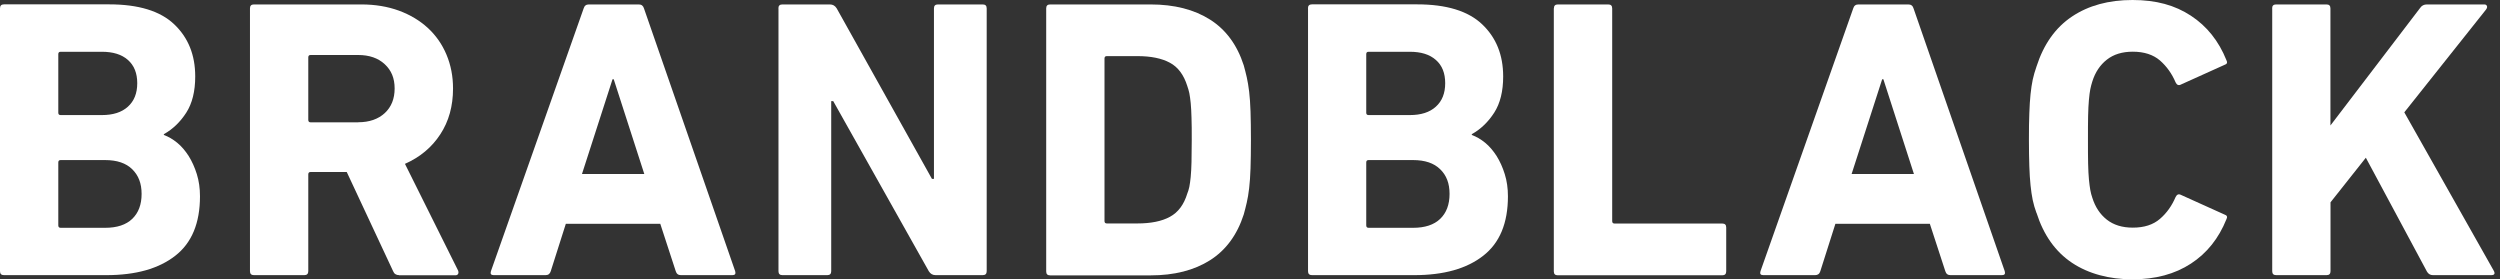
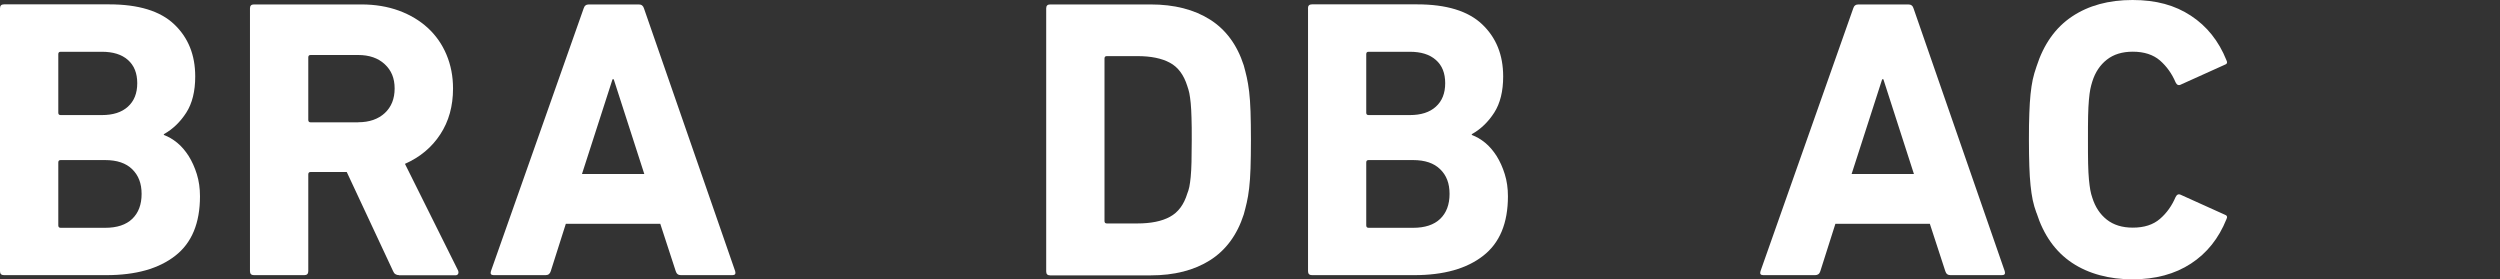
<svg xmlns="http://www.w3.org/2000/svg" width="179" height="20" viewBox="0 0 179 20" fill="none">
  <rect x="0" y="0" width="179" height="20" fill="#333333" stroke="none" />
  <g id="logo">
    <g id="logo_2">
      <path d="M0 0.6C0 0.41 0.092 0.312 0.283 0.312H7.812C9.913 0.312 11.466 0.785 12.471 1.738C13.476 2.691 13.978 3.932 13.978 5.473C13.978 6.536 13.764 7.402 13.337 8.066C12.91 8.73 12.379 9.244 11.732 9.607V9.665C12.055 9.781 12.373 9.965 12.685 10.219C12.996 10.473 13.268 10.797 13.51 11.172C13.747 11.553 13.943 11.986 14.094 12.471C14.244 12.956 14.319 13.482 14.319 14.053C14.319 15.976 13.73 17.396 12.546 18.314C11.363 19.238 9.723 19.7 7.615 19.7H0.283C0.092 19.7 0 19.607 0 19.417V0.6ZM7.298 8.239C8.095 8.239 8.712 8.043 9.157 7.639C9.602 7.24 9.827 6.68 9.827 5.958C9.827 5.237 9.602 4.682 9.157 4.29C8.712 3.897 8.089 3.707 7.298 3.707H4.342C4.226 3.707 4.174 3.764 4.174 3.88V8.072C4.174 8.187 4.232 8.239 4.342 8.239H7.298ZM4.174 16.137C4.174 16.253 4.232 16.311 4.342 16.311H7.523C8.378 16.311 9.024 16.097 9.469 15.67C9.913 15.242 10.139 14.648 10.139 13.886C10.139 13.124 9.913 12.558 9.469 12.119C9.024 11.68 8.378 11.461 7.523 11.461H4.342C4.226 11.461 4.174 11.518 4.174 11.634V16.137Z" fill="white" />
      <path d="M28.574 19.7C28.366 19.7 28.222 19.607 28.147 19.417L24.827 12.315H22.24C22.125 12.315 22.073 12.373 22.073 12.489V19.417C22.073 19.607 21.975 19.7 21.79 19.7H18.181C17.991 19.7 17.898 19.607 17.898 19.417V0.6C17.898 0.41 17.991 0.318 18.181 0.318H25.878C26.859 0.318 27.754 0.468 28.562 0.762C29.365 1.057 30.058 1.472 30.635 2.003C31.212 2.535 31.657 3.17 31.969 3.915C32.281 4.659 32.437 5.462 32.437 6.339C32.437 7.592 32.136 8.689 31.524 9.619C30.918 10.549 30.075 11.253 28.995 11.732L32.8 19.371C32.835 19.469 32.835 19.544 32.8 19.613C32.76 19.683 32.696 19.711 32.598 19.711H28.568L28.574 19.7ZM25.647 8.753C26.443 8.753 27.073 8.533 27.546 8.1C28.02 7.662 28.256 7.073 28.256 6.334C28.256 5.595 28.02 5.035 27.546 4.596C27.073 4.157 26.438 3.938 25.647 3.938H22.24C22.125 3.938 22.073 3.995 22.073 4.111V8.585C22.073 8.701 22.131 8.759 22.24 8.759H25.647V8.753Z" fill="white" />
      <path d="M41.79 0.6C41.848 0.41 41.969 0.318 42.159 0.318H45.739C45.93 0.318 46.051 0.41 46.108 0.6L52.639 19.417C52.696 19.607 52.627 19.7 52.442 19.7H48.753C48.562 19.7 48.441 19.607 48.383 19.417L47.275 16.022H40.514L39.434 19.417C39.376 19.607 39.255 19.7 39.065 19.7H35.346C35.156 19.7 35.092 19.607 35.15 19.417L41.79 0.6ZM46.132 12.46L43.943 5.676H43.857L41.669 12.46H46.132Z" fill="white" />
-       <path d="M55.733 0.6C55.733 0.41 55.826 0.318 56.016 0.318H59.423C59.63 0.318 59.792 0.41 59.908 0.6L66.726 12.806H66.871V0.6C66.871 0.41 66.963 0.318 67.154 0.318H70.364C70.554 0.318 70.647 0.41 70.647 0.6V19.417C70.647 19.607 70.554 19.7 70.364 19.7H66.986C66.778 19.7 66.617 19.607 66.501 19.417L59.659 7.24H59.515V19.417C59.515 19.607 59.423 19.7 59.232 19.7H56.022C55.831 19.7 55.739 19.607 55.739 19.417V0.6H55.733Z" fill="white" />
      <path d="M74.908 0.6C74.908 0.41 75 0.318 75.191 0.318H82.379C84.082 0.318 85.502 0.681 86.64 1.403C87.777 2.125 88.58 3.216 89.053 4.682C89.128 4.948 89.198 5.231 89.267 5.525C89.336 5.82 89.388 6.166 89.44 6.565C89.486 6.963 89.521 7.436 89.538 7.991C89.555 8.545 89.567 9.215 89.567 10.017C89.567 10.82 89.555 11.49 89.538 12.044C89.521 12.598 89.486 13.072 89.44 13.47C89.394 13.868 89.336 14.215 89.267 14.509C89.198 14.804 89.128 15.087 89.053 15.352C88.58 16.819 87.777 17.91 86.64 18.632C85.502 19.353 84.082 19.717 82.379 19.717H75.191C75 19.717 74.908 19.625 74.908 19.434V0.6ZM79.082 15.826C79.082 15.941 79.14 15.999 79.249 15.999H81.438C82.402 15.999 83.181 15.843 83.764 15.525C84.353 15.208 84.769 14.654 85.012 13.851C85.069 13.718 85.115 13.562 85.156 13.378C85.191 13.199 85.225 12.962 85.254 12.673C85.283 12.384 85.3 12.027 85.312 11.599C85.323 11.172 85.329 10.641 85.329 10.011C85.329 9.382 85.329 8.857 85.312 8.435C85.3 8.014 85.283 7.662 85.254 7.373C85.225 7.084 85.191 6.853 85.156 6.669C85.115 6.49 85.069 6.322 85.012 6.166C84.763 5.364 84.348 4.804 83.764 4.492C83.175 4.174 82.402 4.018 81.438 4.018H79.249C79.134 4.018 79.082 4.076 79.082 4.192V15.826Z" fill="white" />
      <path d="M93.649 0.6C93.649 0.41 93.741 0.312 93.932 0.312H101.461C103.562 0.312 105.115 0.785 106.12 1.738C107.125 2.691 107.627 3.932 107.627 5.473C107.627 6.536 107.413 7.402 106.986 8.066C106.559 8.73 106.028 9.244 105.381 9.607V9.665C105.704 9.781 106.022 9.965 106.334 10.219C106.645 10.473 106.917 10.797 107.159 11.172C107.396 11.553 107.592 11.986 107.742 12.471C107.893 12.956 107.968 13.482 107.968 14.053C107.968 15.976 107.379 17.396 106.195 18.314C105.012 19.238 103.372 19.7 101.264 19.7H93.938C93.747 19.7 93.655 19.607 93.655 19.417V0.6H93.649ZM100.947 8.239C101.744 8.239 102.361 8.043 102.806 7.639C103.251 7.24 103.476 6.68 103.476 5.958C103.476 5.237 103.256 4.682 102.806 4.29C102.361 3.897 101.744 3.707 100.947 3.707H97.991C97.875 3.707 97.823 3.764 97.823 3.88V8.072C97.823 8.187 97.881 8.239 97.991 8.239H100.947ZM97.823 16.137C97.823 16.253 97.881 16.311 97.991 16.311H101.172C102.027 16.311 102.673 16.097 103.118 15.67C103.562 15.242 103.788 14.648 103.788 13.886C103.788 13.124 103.568 12.558 103.118 12.119C102.673 11.68 102.027 11.461 101.172 11.461H97.991C97.875 11.461 97.823 11.518 97.823 11.634V16.137Z" fill="white" />
-       <path d="M111.259 0.6C111.259 0.41 111.351 0.318 111.542 0.318H115.15C115.341 0.318 115.433 0.41 115.433 0.606V15.831C115.433 15.947 115.491 16.005 115.6 16.005H123.314C123.505 16.005 123.597 16.097 123.597 16.288V19.428C123.597 19.619 123.499 19.711 123.314 19.711H111.536C111.345 19.711 111.253 19.619 111.253 19.428V0.6H111.259Z" fill="white" />
      <path d="M132.691 0.6C132.748 0.41 132.87 0.318 133.06 0.318H136.64C136.83 0.318 136.952 0.41 137.009 0.6L143.539 19.417C143.597 19.607 143.528 19.7 143.343 19.7H139.654C139.463 19.7 139.342 19.607 139.284 19.417L138.176 16.022H131.415L130.335 19.417C130.277 19.607 130.156 19.7 129.965 19.7H126.247C126.057 19.7 125.993 19.607 126.051 19.417L132.691 0.6ZM137.038 12.46L134.85 5.676H134.763L132.575 12.46H137.038Z" fill="white" />
      <path d="M145.814 15.254C145.699 14.948 145.612 14.642 145.543 14.325C145.479 14.013 145.427 13.661 145.387 13.268C145.346 12.881 145.318 12.425 145.3 11.899C145.283 11.374 145.271 10.745 145.271 10.006C145.271 9.267 145.277 8.632 145.3 8.112C145.318 7.587 145.346 7.136 145.387 6.744C145.427 6.357 145.479 6.01 145.543 5.704C145.612 5.398 145.699 5.087 145.814 4.763C146.328 3.164 147.171 1.975 148.355 1.184C149.538 0.393 150.982 0 152.685 0C154.388 0 155.727 0.375 156.871 1.126C158.014 1.876 158.863 2.939 159.411 4.307C159.503 4.48 159.457 4.59 159.267 4.648L156.172 6.045C155.999 6.143 155.866 6.091 155.774 5.901C155.508 5.271 155.133 4.752 154.654 4.33C154.169 3.915 153.522 3.701 152.708 3.701C151.952 3.701 151.334 3.891 150.849 4.273C150.364 4.654 150.017 5.173 149.809 5.837C149.752 6.01 149.706 6.195 149.665 6.391C149.625 6.588 149.596 6.842 149.567 7.148C149.538 7.454 149.521 7.829 149.509 8.291C149.498 8.747 149.498 9.319 149.498 10C149.498 10.681 149.498 11.253 149.509 11.709C149.521 12.165 149.538 12.546 149.567 12.846C149.596 13.152 149.63 13.401 149.665 13.603C149.7 13.805 149.752 13.99 149.809 14.157C150.017 14.821 150.364 15.346 150.849 15.727C151.334 16.108 151.952 16.299 152.708 16.299C153.522 16.299 154.169 16.091 154.654 15.67C155.139 15.254 155.508 14.729 155.774 14.105C155.866 13.915 155.999 13.868 156.172 13.961L159.267 15.358C159.457 15.416 159.503 15.531 159.411 15.699C158.863 17.067 158.014 18.129 156.871 18.874C155.722 19.625 154.33 20 152.685 20C151.039 20 149.538 19.607 148.355 18.816C147.171 18.025 146.322 16.836 145.814 15.237" fill="white" />
-       <path d="M162.685 0.6C162.685 0.41 162.777 0.318 162.968 0.318H166.576C166.767 0.318 166.859 0.41 166.859 0.6V8.984L173.279 0.572C173.395 0.398 173.557 0.318 173.764 0.318H177.881C177.973 0.318 178.037 0.358 178.066 0.433C178.095 0.508 178.066 0.595 177.997 0.687L172.148 8.043L178.539 19.359C178.672 19.584 178.614 19.7 178.372 19.7H174.197C174.007 19.7 173.868 19.613 173.77 19.446L169.394 11.293L166.865 14.486V19.417C166.865 19.607 166.773 19.7 166.582 19.7H162.973C162.783 19.7 162.691 19.607 162.691 19.417V0.6H162.685Z" fill="white" />
    </g>
  </g>
</svg>